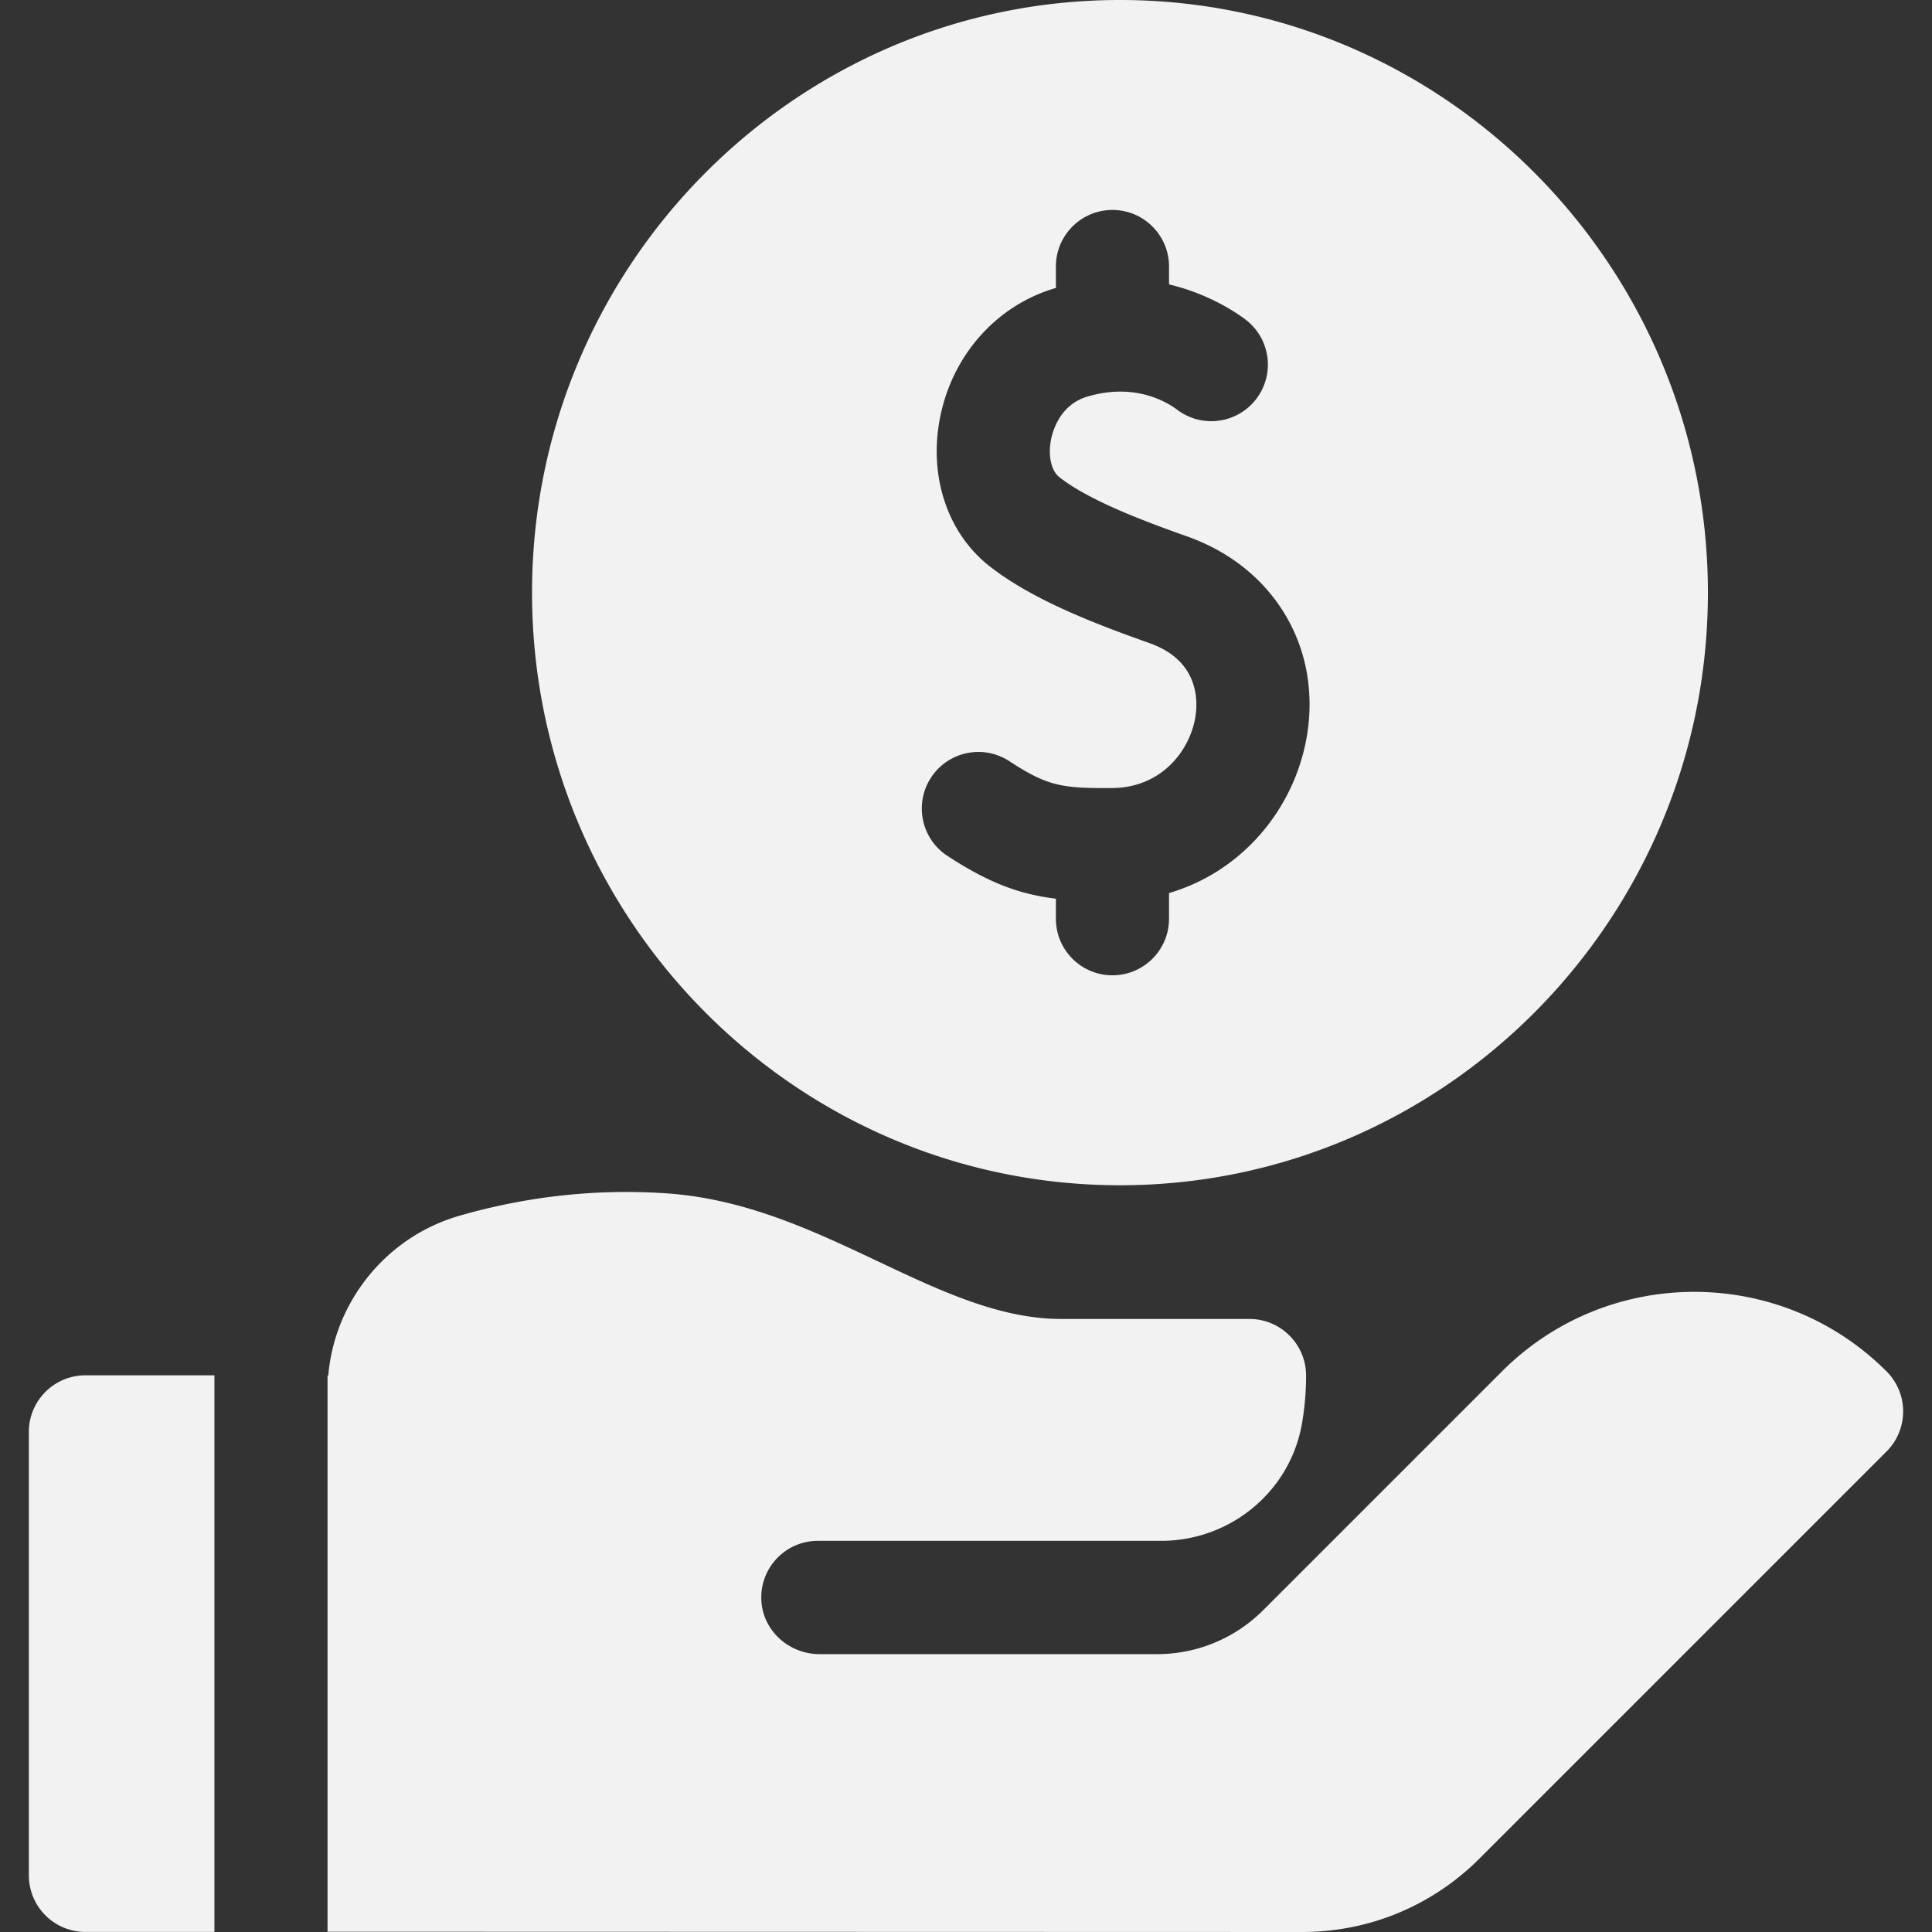
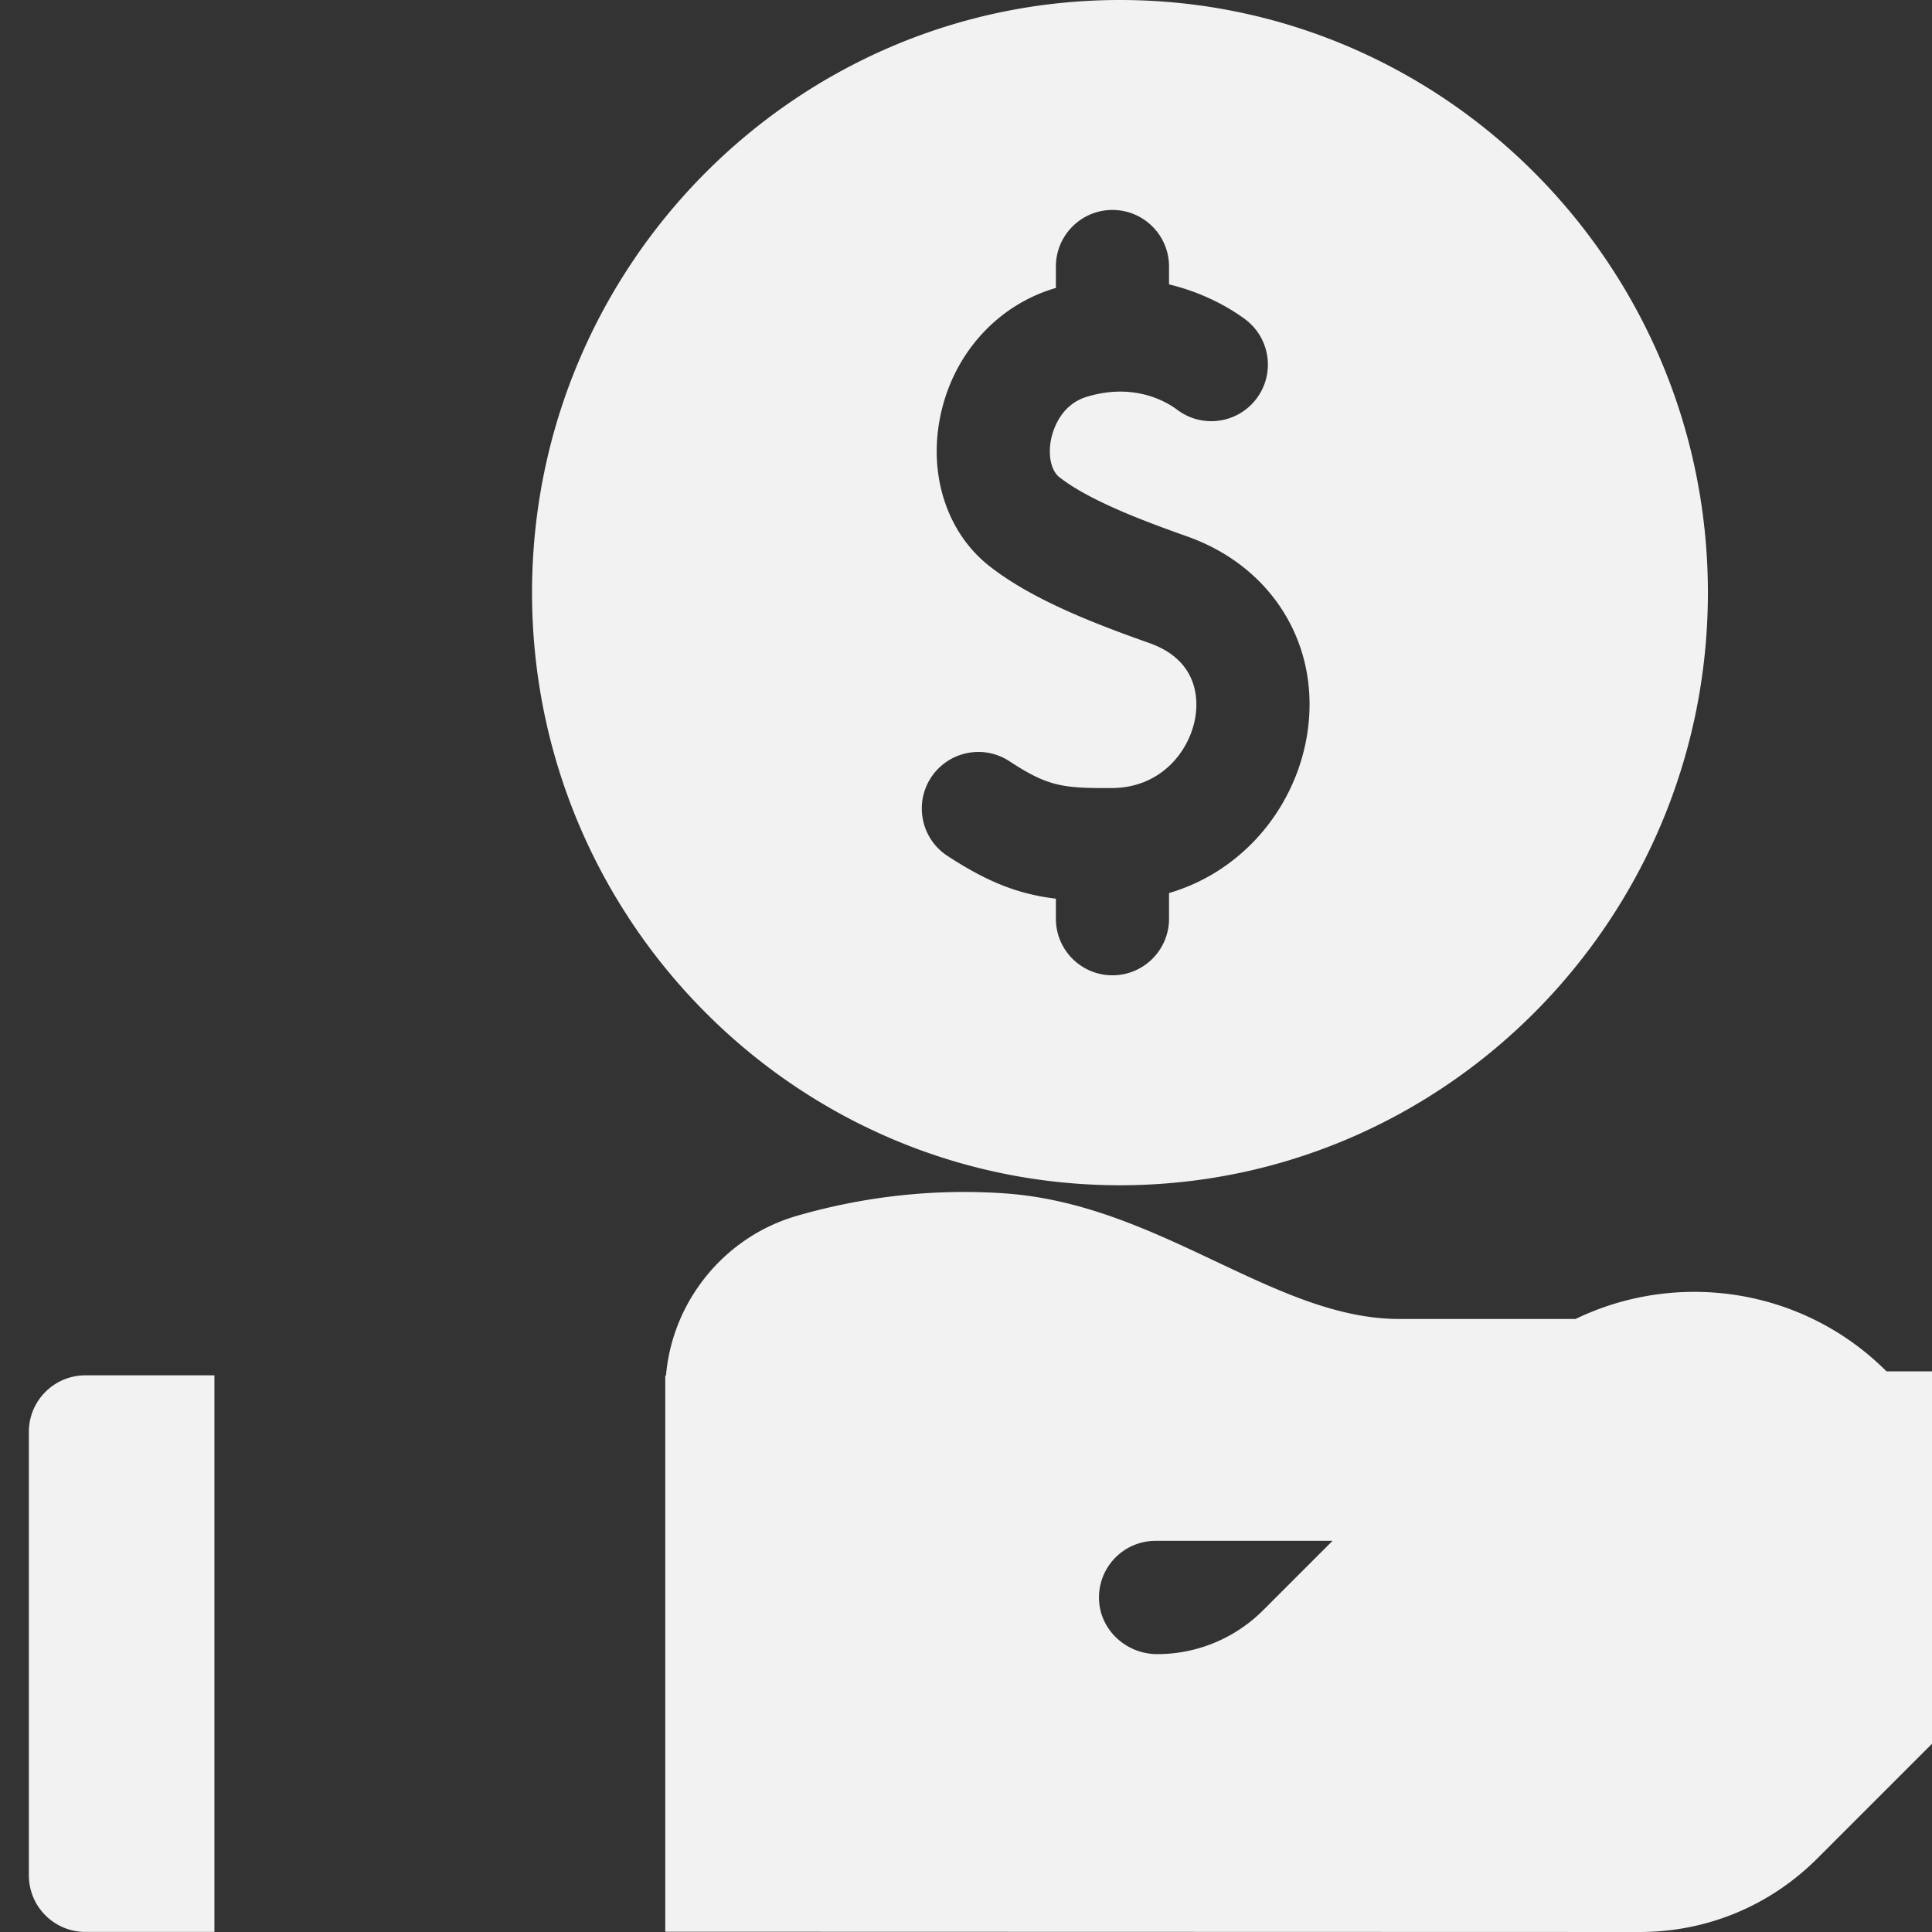
<svg xmlns="http://www.w3.org/2000/svg" version="1.1" width="512" height="512" x="0" y="0" viewBox="0 0 512.305 512.305" style="enable-background:new 0 0 512 512" xml:space="preserve" class="">
  <rect x="0" y="0" width="512.305" height="512.305" fill="#333333" stroke="none" />
  <g>
-     <path d="M296.98 314.293c85.964 0 155.901-70.496 155.901-157.146S382.944 0 296.98 0 141.079 70.496 141.079 157.146s69.937 157.147 155.901 157.147zm-50.096-108.109c4.535-6.932 13.832-8.878 20.764-4.341 10.102 6.607 13.912 7.216 27.241 7.123 13.01-.086 20.559-9.783 22.067-18.757.734-4.365 1.015-15.024-12.195-19.694-15.495-5.478-31.353-11.739-42.385-20.392s-16.084-23.591-13.183-38.982c3.145-16.685 14.784-29.967 30.376-34.663.141-.042.279-.076.42-.118v-5.686c0-8.284 6.716-15 15-15s15 6.716 15 15v4.741c10.188 2.432 17.303 7.093 20.192 9.252 6.635 4.961 7.993 14.36 3.033 20.996s-14.359 7.994-20.995 3.032c-3.074-2.298-11.569-7.238-23.998-3.493-7.261 2.188-9.144 9.352-9.548 11.495-.793 4.211.097 8.158 2.217 9.82 7.647 5.998 21.413 11.309 33.869 15.712 22.969 8.119 35.741 29.399 31.782 52.953-1.943 11.557-7.757 22.279-16.372 30.194-5.868 5.392-12.698 9.236-20.18 11.431v6.811c0 8.284-6.716 15-15 15s-15-6.716-15-15v-5.315c-9.699-1.176-17.841-4.209-28.765-11.355-6.931-4.535-8.875-13.832-4.34-20.764zM56.855 364.694H22.653c-8.284 0-15 6.716-15 15v117.59c0 8.284 6.716 15 15 15h34.203v-147.59zM500.253 363.647c-28.114-28.115-73.861-28.116-101.974 0l-44.934 44.933-18.417 18.417a39.691 39.691 0 0 1-28.065 11.625h-89.554c-8.088 0-15.048-6.216-15.429-14.295-.406-8.626 6.467-15.747 15.004-15.747h91.026c18.302 0 34.176-13.03 37.322-31.059.723-4.14 1.1-8.397 1.1-12.741.001-8.299-6.723-15.033-15.021-15.033h-49.877c-16.3 0-31.953-7.394-48.526-15.224-17.383-8.211-35.357-16.702-56.374-18.1-18.382-1.225-36.806.788-54.763 5.973-19.227 5.552-33.048 22.634-34.724 42.356-.064-.005-.129-.006-.194-.01v147.491l258.427.071c17.768 0 34.474-6.92 47.04-19.485l107.93-107.93c5.869-5.864 5.869-15.376.003-21.242z" fill="#f2f2f2" opacity="1" data-original="#000000" class="" />
+     <path d="M296.98 314.293c85.964 0 155.901-70.496 155.901-157.146S382.944 0 296.98 0 141.079 70.496 141.079 157.146s69.937 157.147 155.901 157.147zm-50.096-108.109c4.535-6.932 13.832-8.878 20.764-4.341 10.102 6.607 13.912 7.216 27.241 7.123 13.01-.086 20.559-9.783 22.067-18.757.734-4.365 1.015-15.024-12.195-19.694-15.495-5.478-31.353-11.739-42.385-20.392s-16.084-23.591-13.183-38.982c3.145-16.685 14.784-29.967 30.376-34.663.141-.042.279-.076.42-.118v-5.686c0-8.284 6.716-15 15-15s15 6.716 15 15v4.741c10.188 2.432 17.303 7.093 20.192 9.252 6.635 4.961 7.993 14.36 3.033 20.996s-14.359 7.994-20.995 3.032c-3.074-2.298-11.569-7.238-23.998-3.493-7.261 2.188-9.144 9.352-9.548 11.495-.793 4.211.097 8.158 2.217 9.82 7.647 5.998 21.413 11.309 33.869 15.712 22.969 8.119 35.741 29.399 31.782 52.953-1.943 11.557-7.757 22.279-16.372 30.194-5.868 5.392-12.698 9.236-20.18 11.431v6.811c0 8.284-6.716 15-15 15s-15-6.716-15-15v-5.315c-9.699-1.176-17.841-4.209-28.765-11.355-6.931-4.535-8.875-13.832-4.34-20.764zM56.855 364.694H22.653c-8.284 0-15 6.716-15 15v117.59c0 8.284 6.716 15 15 15h34.203v-147.59zM500.253 363.647c-28.114-28.115-73.861-28.116-101.974 0l-44.934 44.933-18.417 18.417a39.691 39.691 0 0 1-28.065 11.625c-8.088 0-15.048-6.216-15.429-14.295-.406-8.626 6.467-15.747 15.004-15.747h91.026c18.302 0 34.176-13.03 37.322-31.059.723-4.14 1.1-8.397 1.1-12.741.001-8.299-6.723-15.033-15.021-15.033h-49.877c-16.3 0-31.953-7.394-48.526-15.224-17.383-8.211-35.357-16.702-56.374-18.1-18.382-1.225-36.806.788-54.763 5.973-19.227 5.552-33.048 22.634-34.724 42.356-.064-.005-.129-.006-.194-.01v147.491l258.427.071c17.768 0 34.474-6.92 47.04-19.485l107.93-107.93c5.869-5.864 5.869-15.376.003-21.242z" fill="#f2f2f2" opacity="1" data-original="#000000" class="" />
  </g>
</svg>